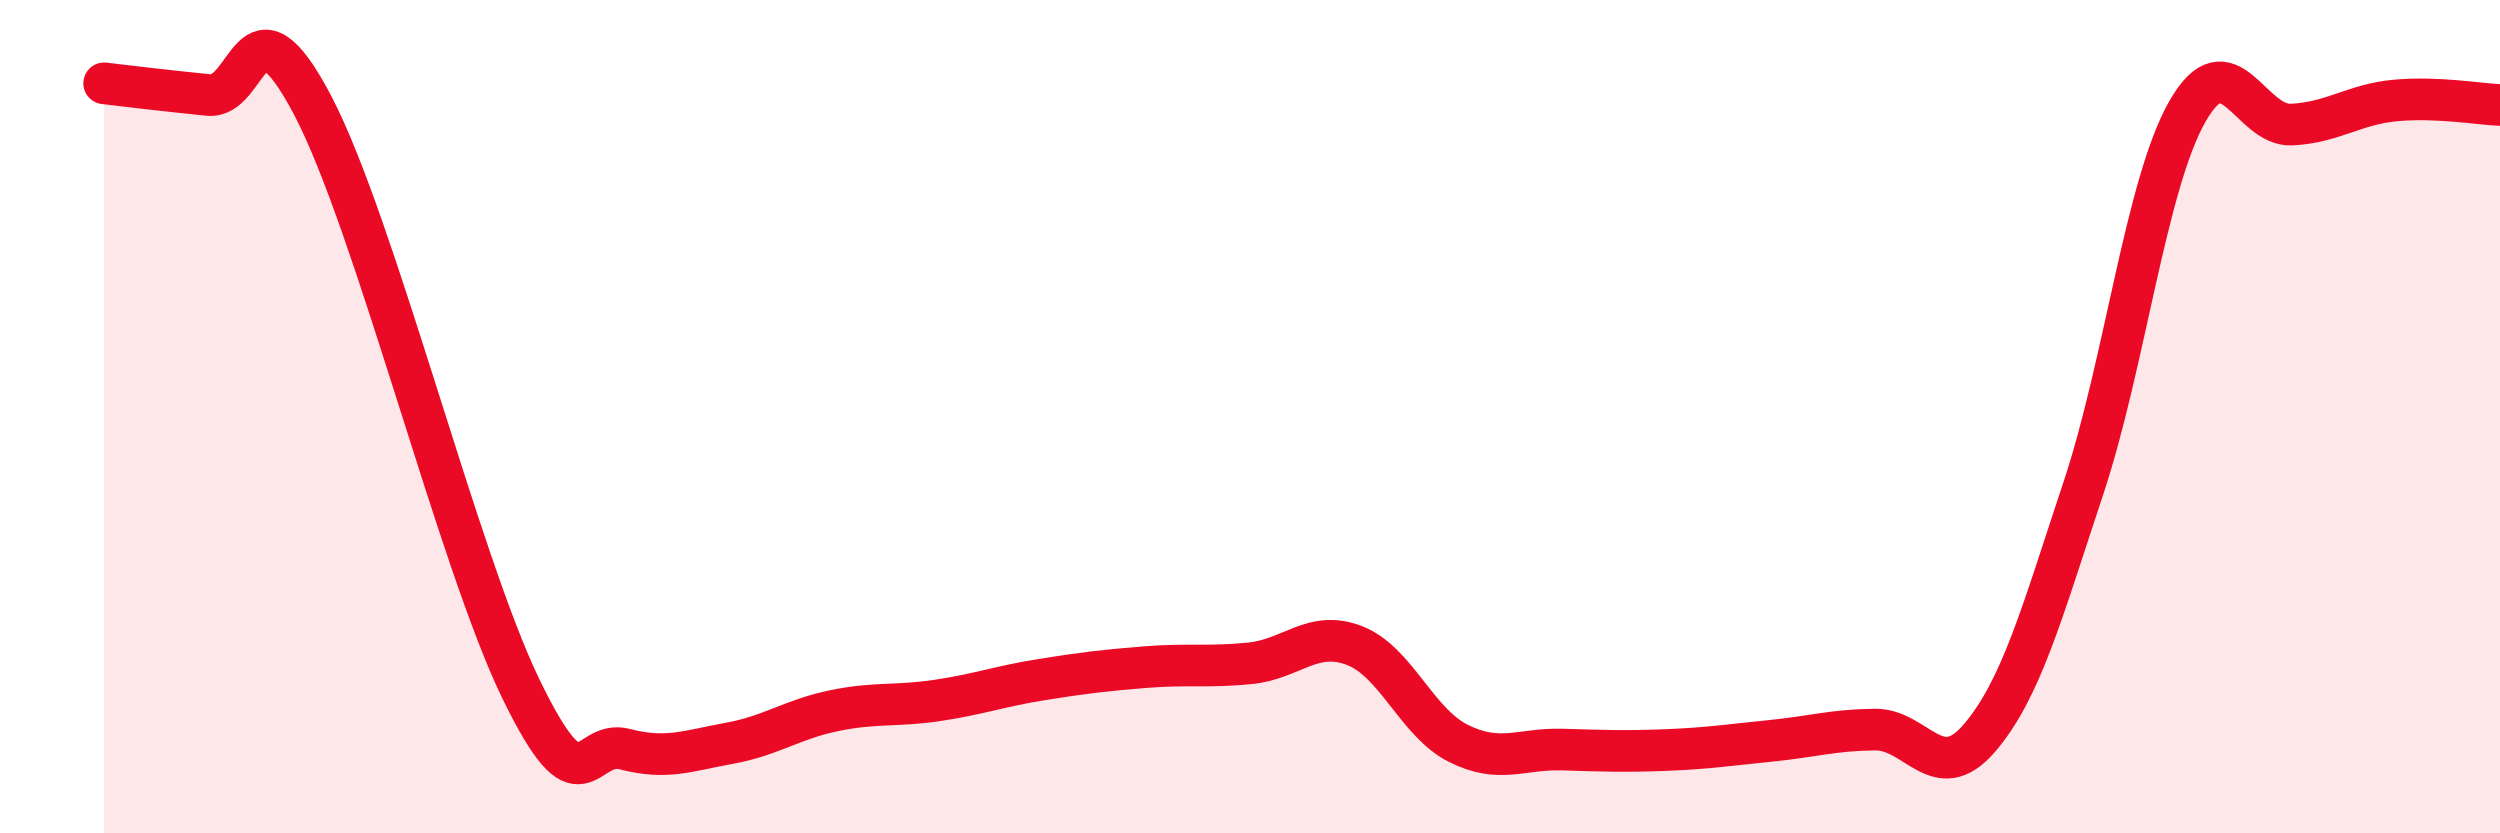
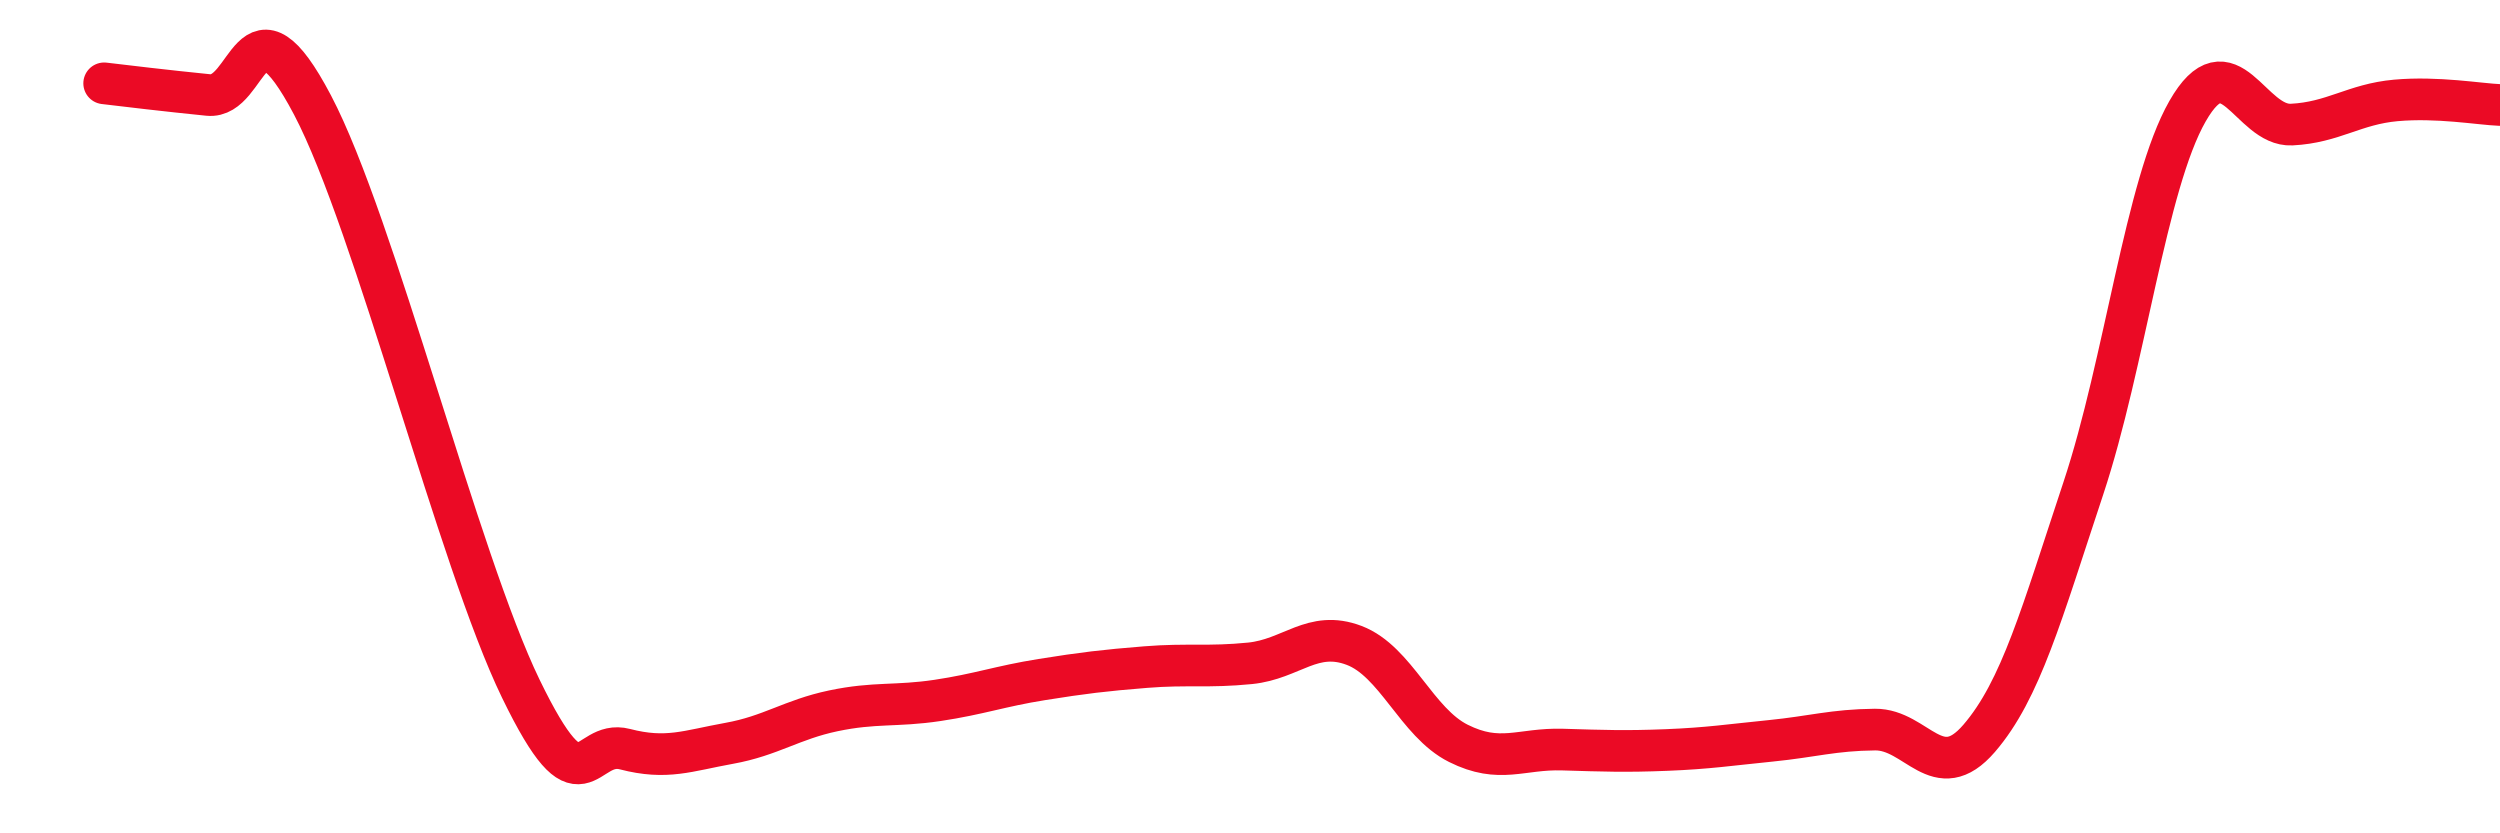
<svg xmlns="http://www.w3.org/2000/svg" width="60" height="20" viewBox="0 0 60 20">
-   <path d="M 2.5,2 C 3,2.06 4,2.18 5,2.28 C 6,2.38 6,-0.33 7.5,2.52 C 9,5.37 11,13.44 12.5,16.53 C 14,19.62 14,17.72 15,17.98 C 16,18.24 16.5,18.02 17.5,17.84 C 18.5,17.66 19,17.27 20,17.06 C 21,16.85 21.5,16.96 22.5,16.81 C 23.5,16.66 24,16.47 25,16.31 C 26,16.15 26.5,16.09 27.5,16.01 C 28.5,15.93 29,16.02 30,15.92 C 31,15.82 31.5,15.11 32.5,15.49 C 33.5,15.87 34,17.34 35,17.84 C 36,18.34 36.5,17.96 37.5,17.99 C 38.5,18.02 39,18.04 40,18 C 41,17.96 41.5,17.88 42.5,17.78 C 43.5,17.68 44,17.52 45,17.51 C 46,17.5 46.5,18.88 47.5,17.72 C 48.5,16.56 49,14.73 50,11.72 C 51,8.71 51.5,4.42 52.5,2.67 C 53.5,0.92 54,3.04 55,2.99 C 56,2.94 56.5,2.5 57.5,2.41 C 58.5,2.32 59.5,2.5 60,2.52L60 20L2.5 20Z" fill="#EB0A25" opacity="0.1" stroke-linecap="round" stroke-linejoin="round" />
  <path d="M 2.5,2 C 3,2.06 4,2.18 5,2.28 C 6,2.38 6,-0.33 7.5,2.52 C 9,5.37 11,13.44 12.5,16.53 C 14,19.62 14,17.72 15,17.98 C 16,18.24 16.5,18.02 17.5,17.84 C 18.5,17.66 19,17.27 20,17.06 C 21,16.85 21.5,16.96 22.5,16.81 C 23.5,16.66 24,16.47 25,16.31 C 26,16.15 26.5,16.09 27.5,16.01 C 28.5,15.93 29,16.02 30,15.92 C 31,15.82 31.5,15.11 32.5,15.49 C 33.5,15.87 34,17.34 35,17.84 C 36,18.34 36.5,17.96 37.5,17.99 C 38.5,18.02 39,18.04 40,18 C 41,17.96 41.5,17.88 42.5,17.78 C 43.5,17.68 44,17.52 45,17.51 C 46,17.5 46.5,18.88 47.5,17.72 C 48.5,16.56 49,14.73 50,11.72 C 51,8.71 51.5,4.42 52.5,2.67 C 53.5,0.92 54,3.04 55,2.99 C 56,2.94 56.5,2.5 57.5,2.41 C 58.5,2.32 59.5,2.5 60,2.52" stroke="#EB0A25" stroke-width="1" fill="none" stroke-linecap="round" stroke-linejoin="round" />
</svg>